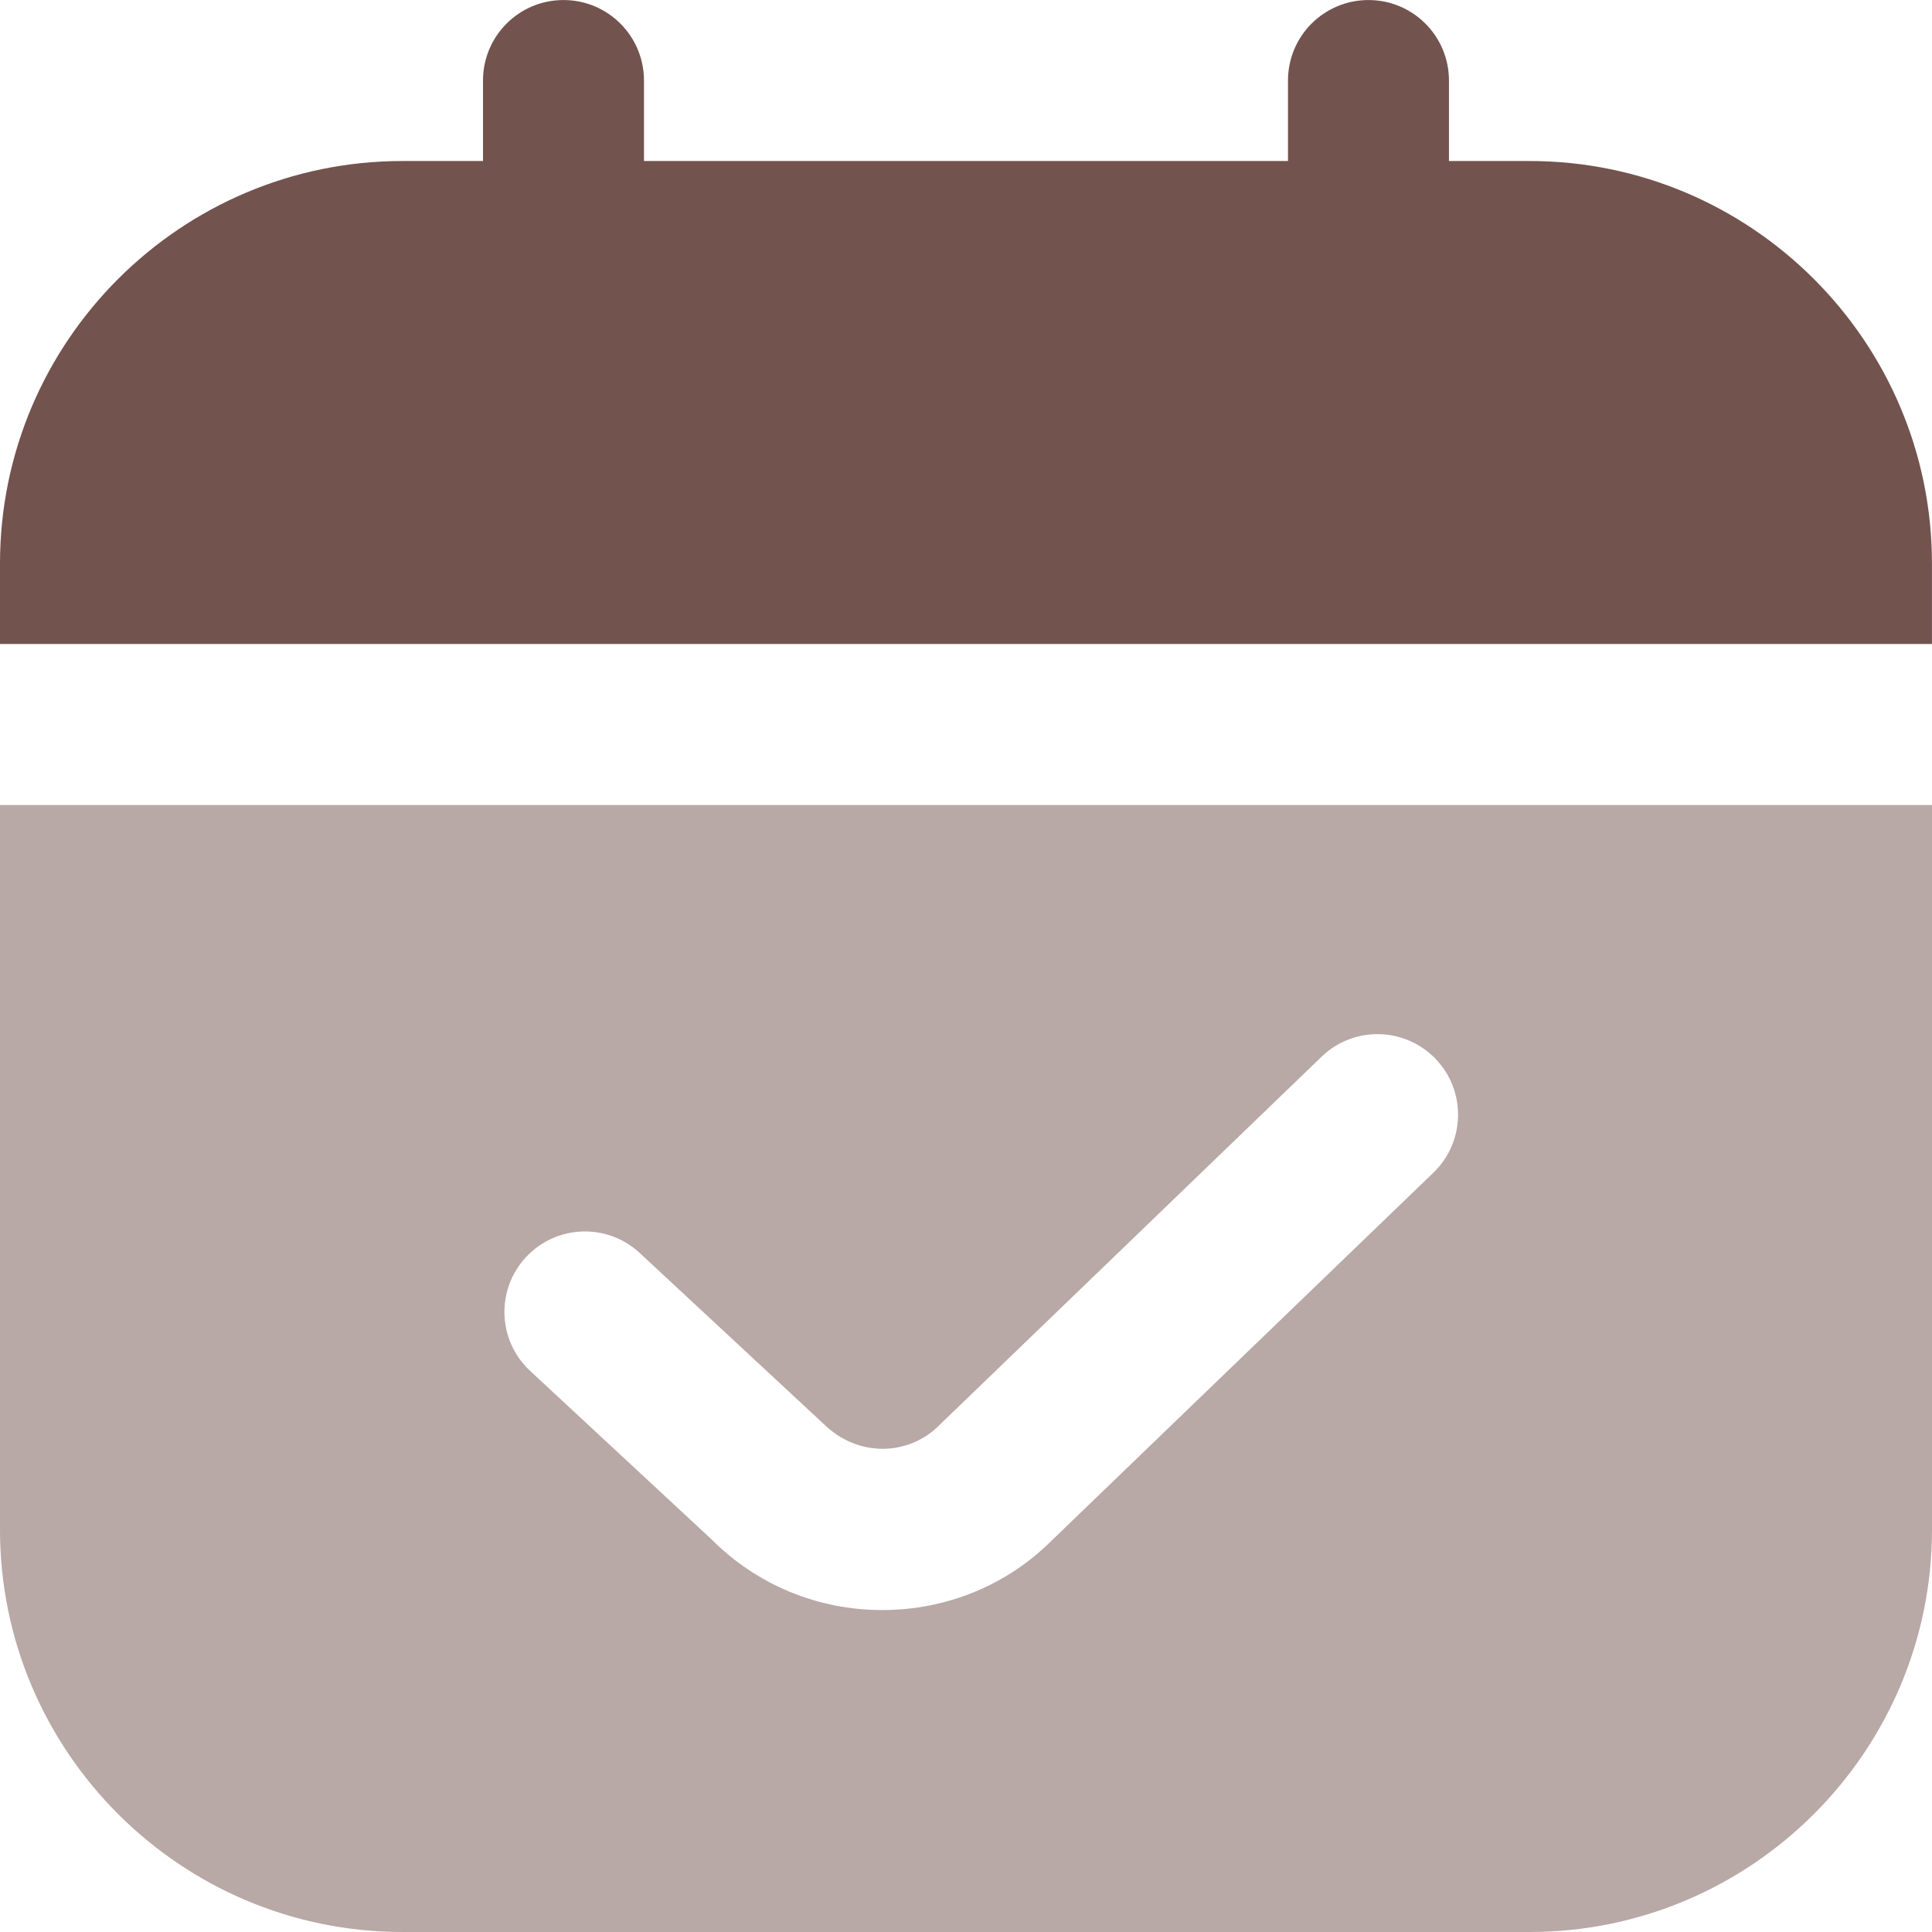
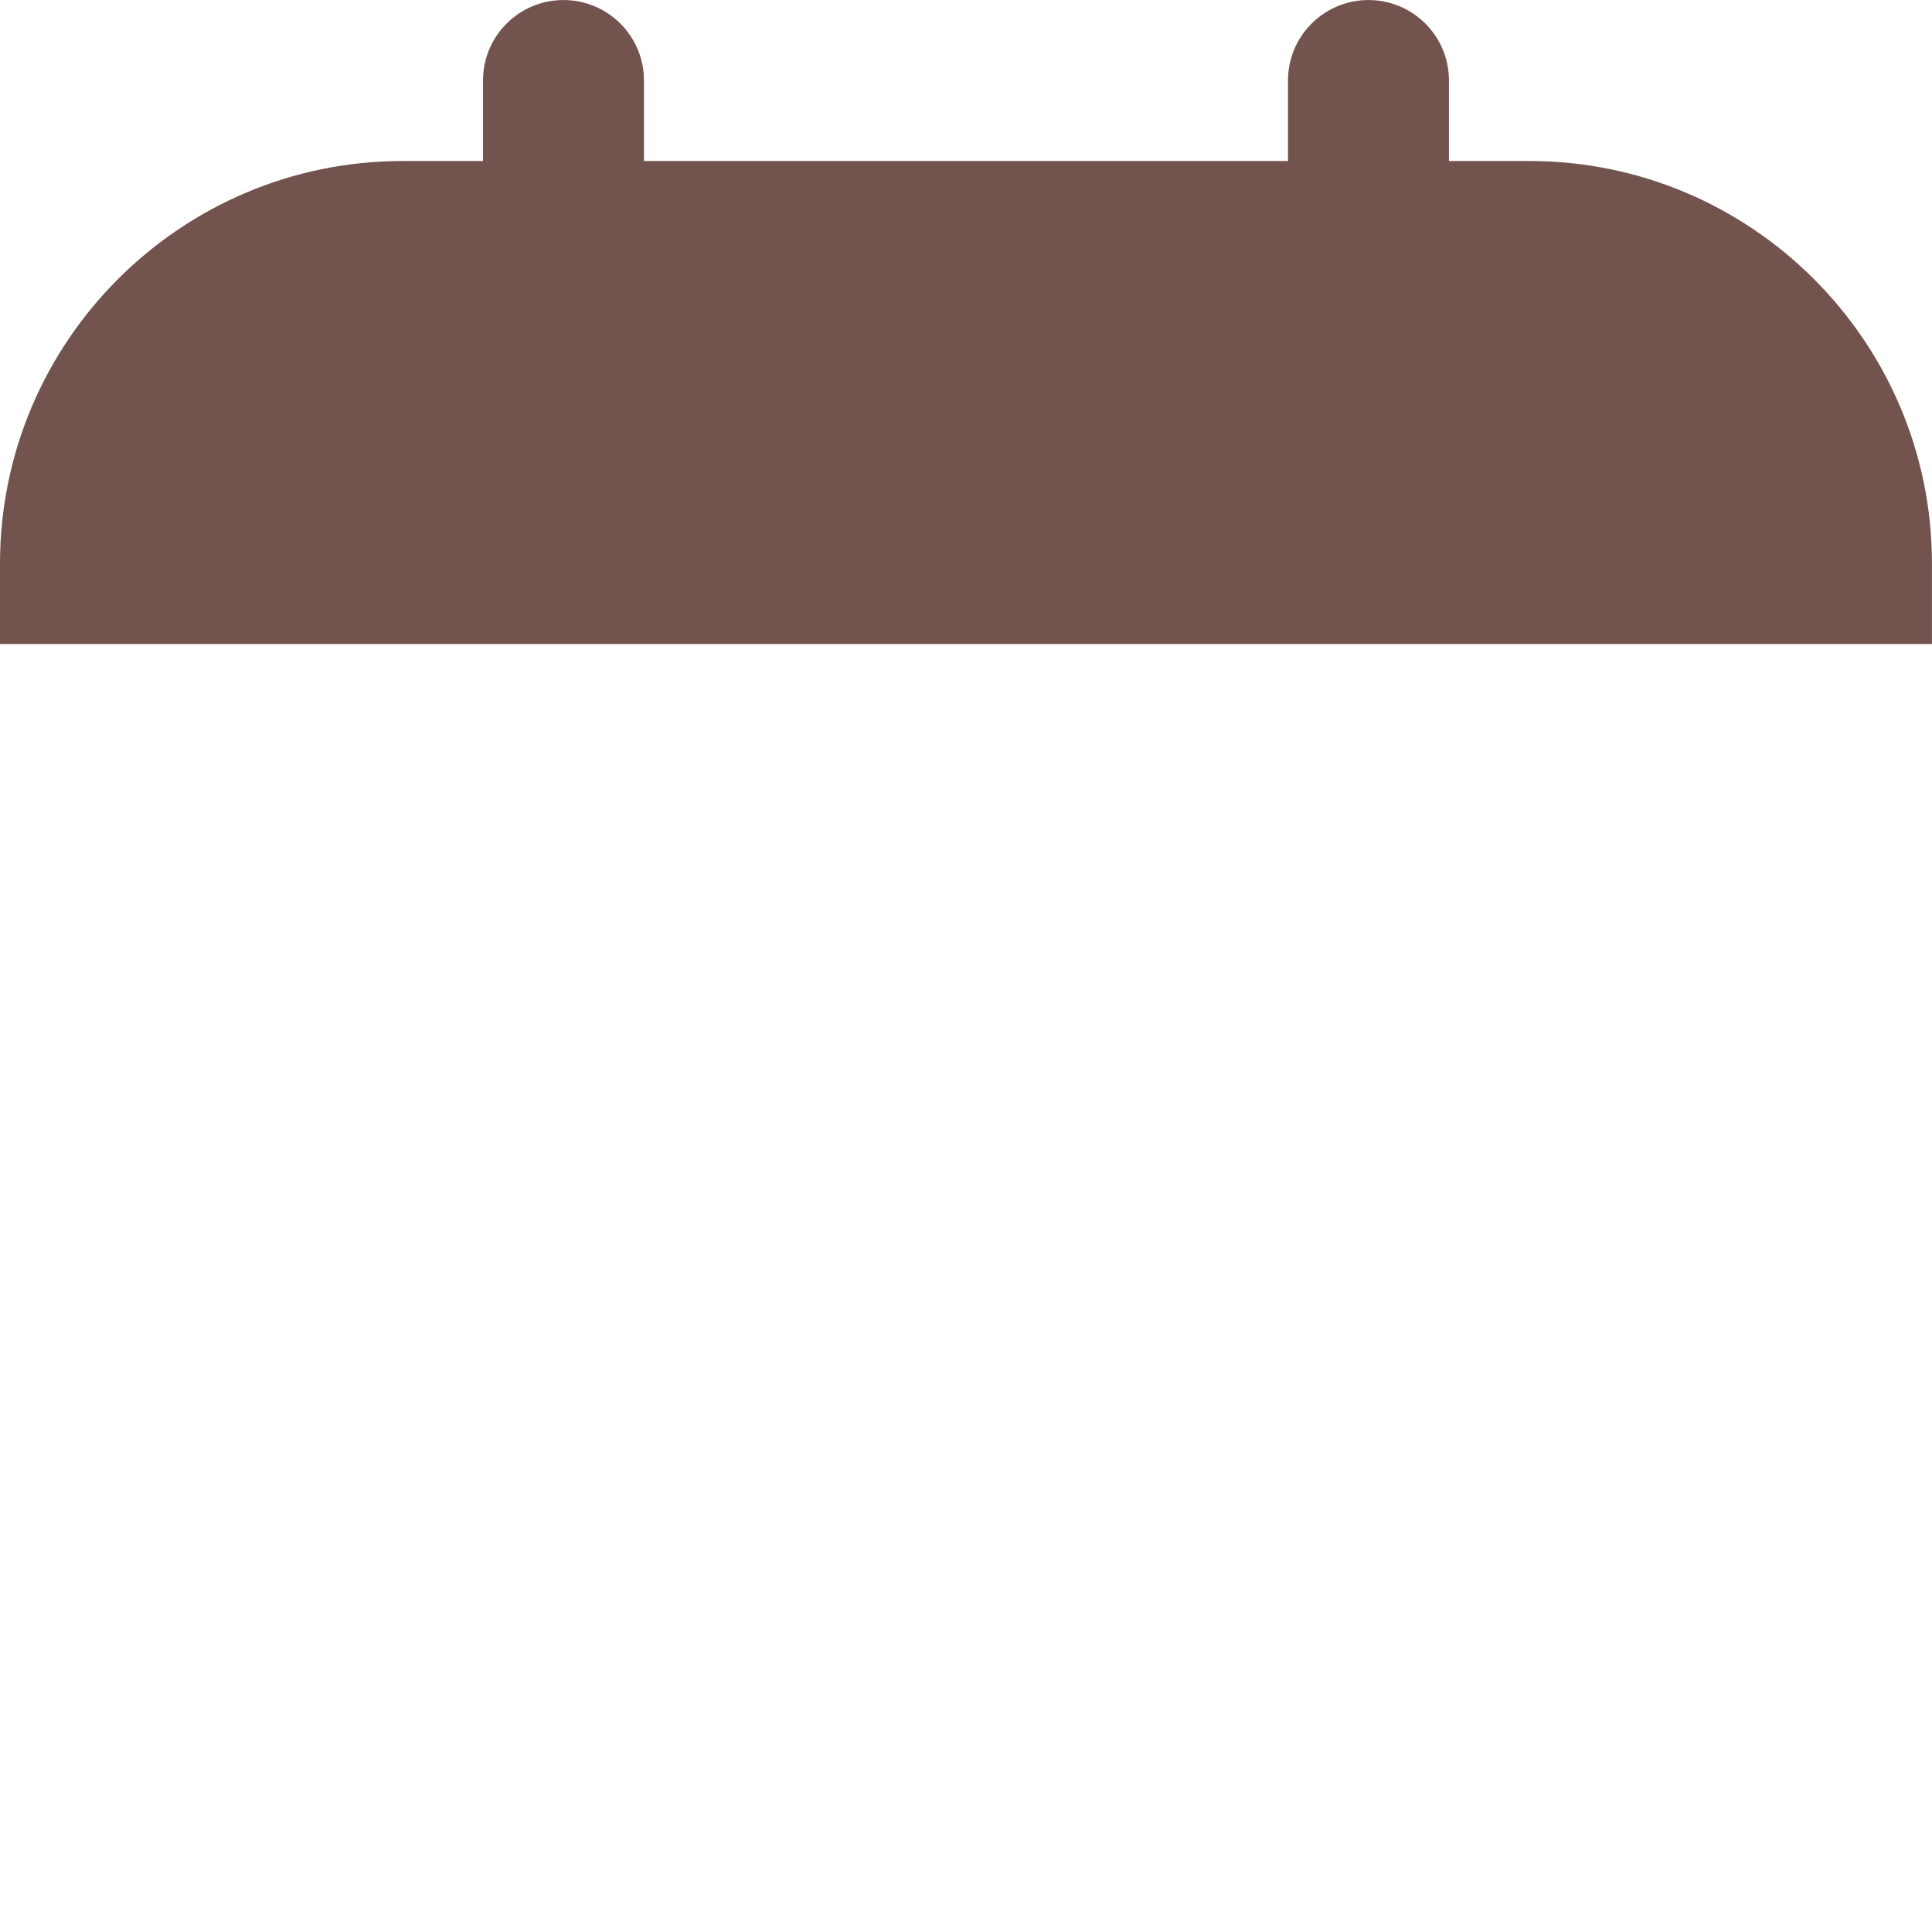
<svg xmlns="http://www.w3.org/2000/svg" xml:space="preserve" width="0.5in" height="0.5in" version="1.1" style="shape-rendering:geometricPrecision; text-rendering:geometricPrecision; image-rendering:optimizeQuality; fill-rule:evenodd; clip-rule:evenodd" viewBox="0 0 500 500" data-name="Layer 1">
  <defs>
    <style type="text/css">
   
    .fil1 {fill:#73534E;fill-rule:nonzero}
    .fil0 {fill:#73534E;fill-rule:nonzero;fill-opacity:0.502}
   
  </style>
  </defs>
  <g id="Layer_x0020_1">
    <g id="_2525467186592">
-       <path class="fil0" d="M500 208.33l0 187.5c0,57.44 -46.73,104.17 -104.17,104.17l-291.66 0c-57.44,0 -104.17,-46.73 -104.17,-104.17l0 -187.5 500 0zm-128.5 65.67c-8,-8.27 -21.17,-8.52 -29.46,-0.54l-99.04 95.46c-7.83,7.83 -20.98,8.42 -29.98,-0.54l-47.46 -44.11c-8.39,-7.81 -21.56,-7.37 -29.44,1.08 -7.83,8.42 -7.36,21.61 1.08,29.44l46.92 43.58c11.79,11.81 27.5,18.31 44.19,18.31 16.69,0 32.42,-6.5 43.92,-18.04l98.75 -95.17c8.27,-7.98 8.52,-21.19 0.52,-29.46l0 -0.02z" />
      <path class="fil1" d="M-0 166.67l0 -20.83c0,-57.44 46.73,-104.17 104.17,-104.17l20.83 0 0 -20.83c0,-11.5 9.31,-20.83 20.83,-20.83 11.52,0 20.83,9.33 20.83,20.83l0 20.83 166.67 0 0 -20.83c0,-11.5 9.31,-20.83 20.83,-20.83 11.52,0 20.83,9.33 20.83,20.83l0 20.83 20.83 0c57.44,0 104.17,46.73 104.17,104.17l0 20.83 -500 0z" />
    </g>
  </g>
</svg>